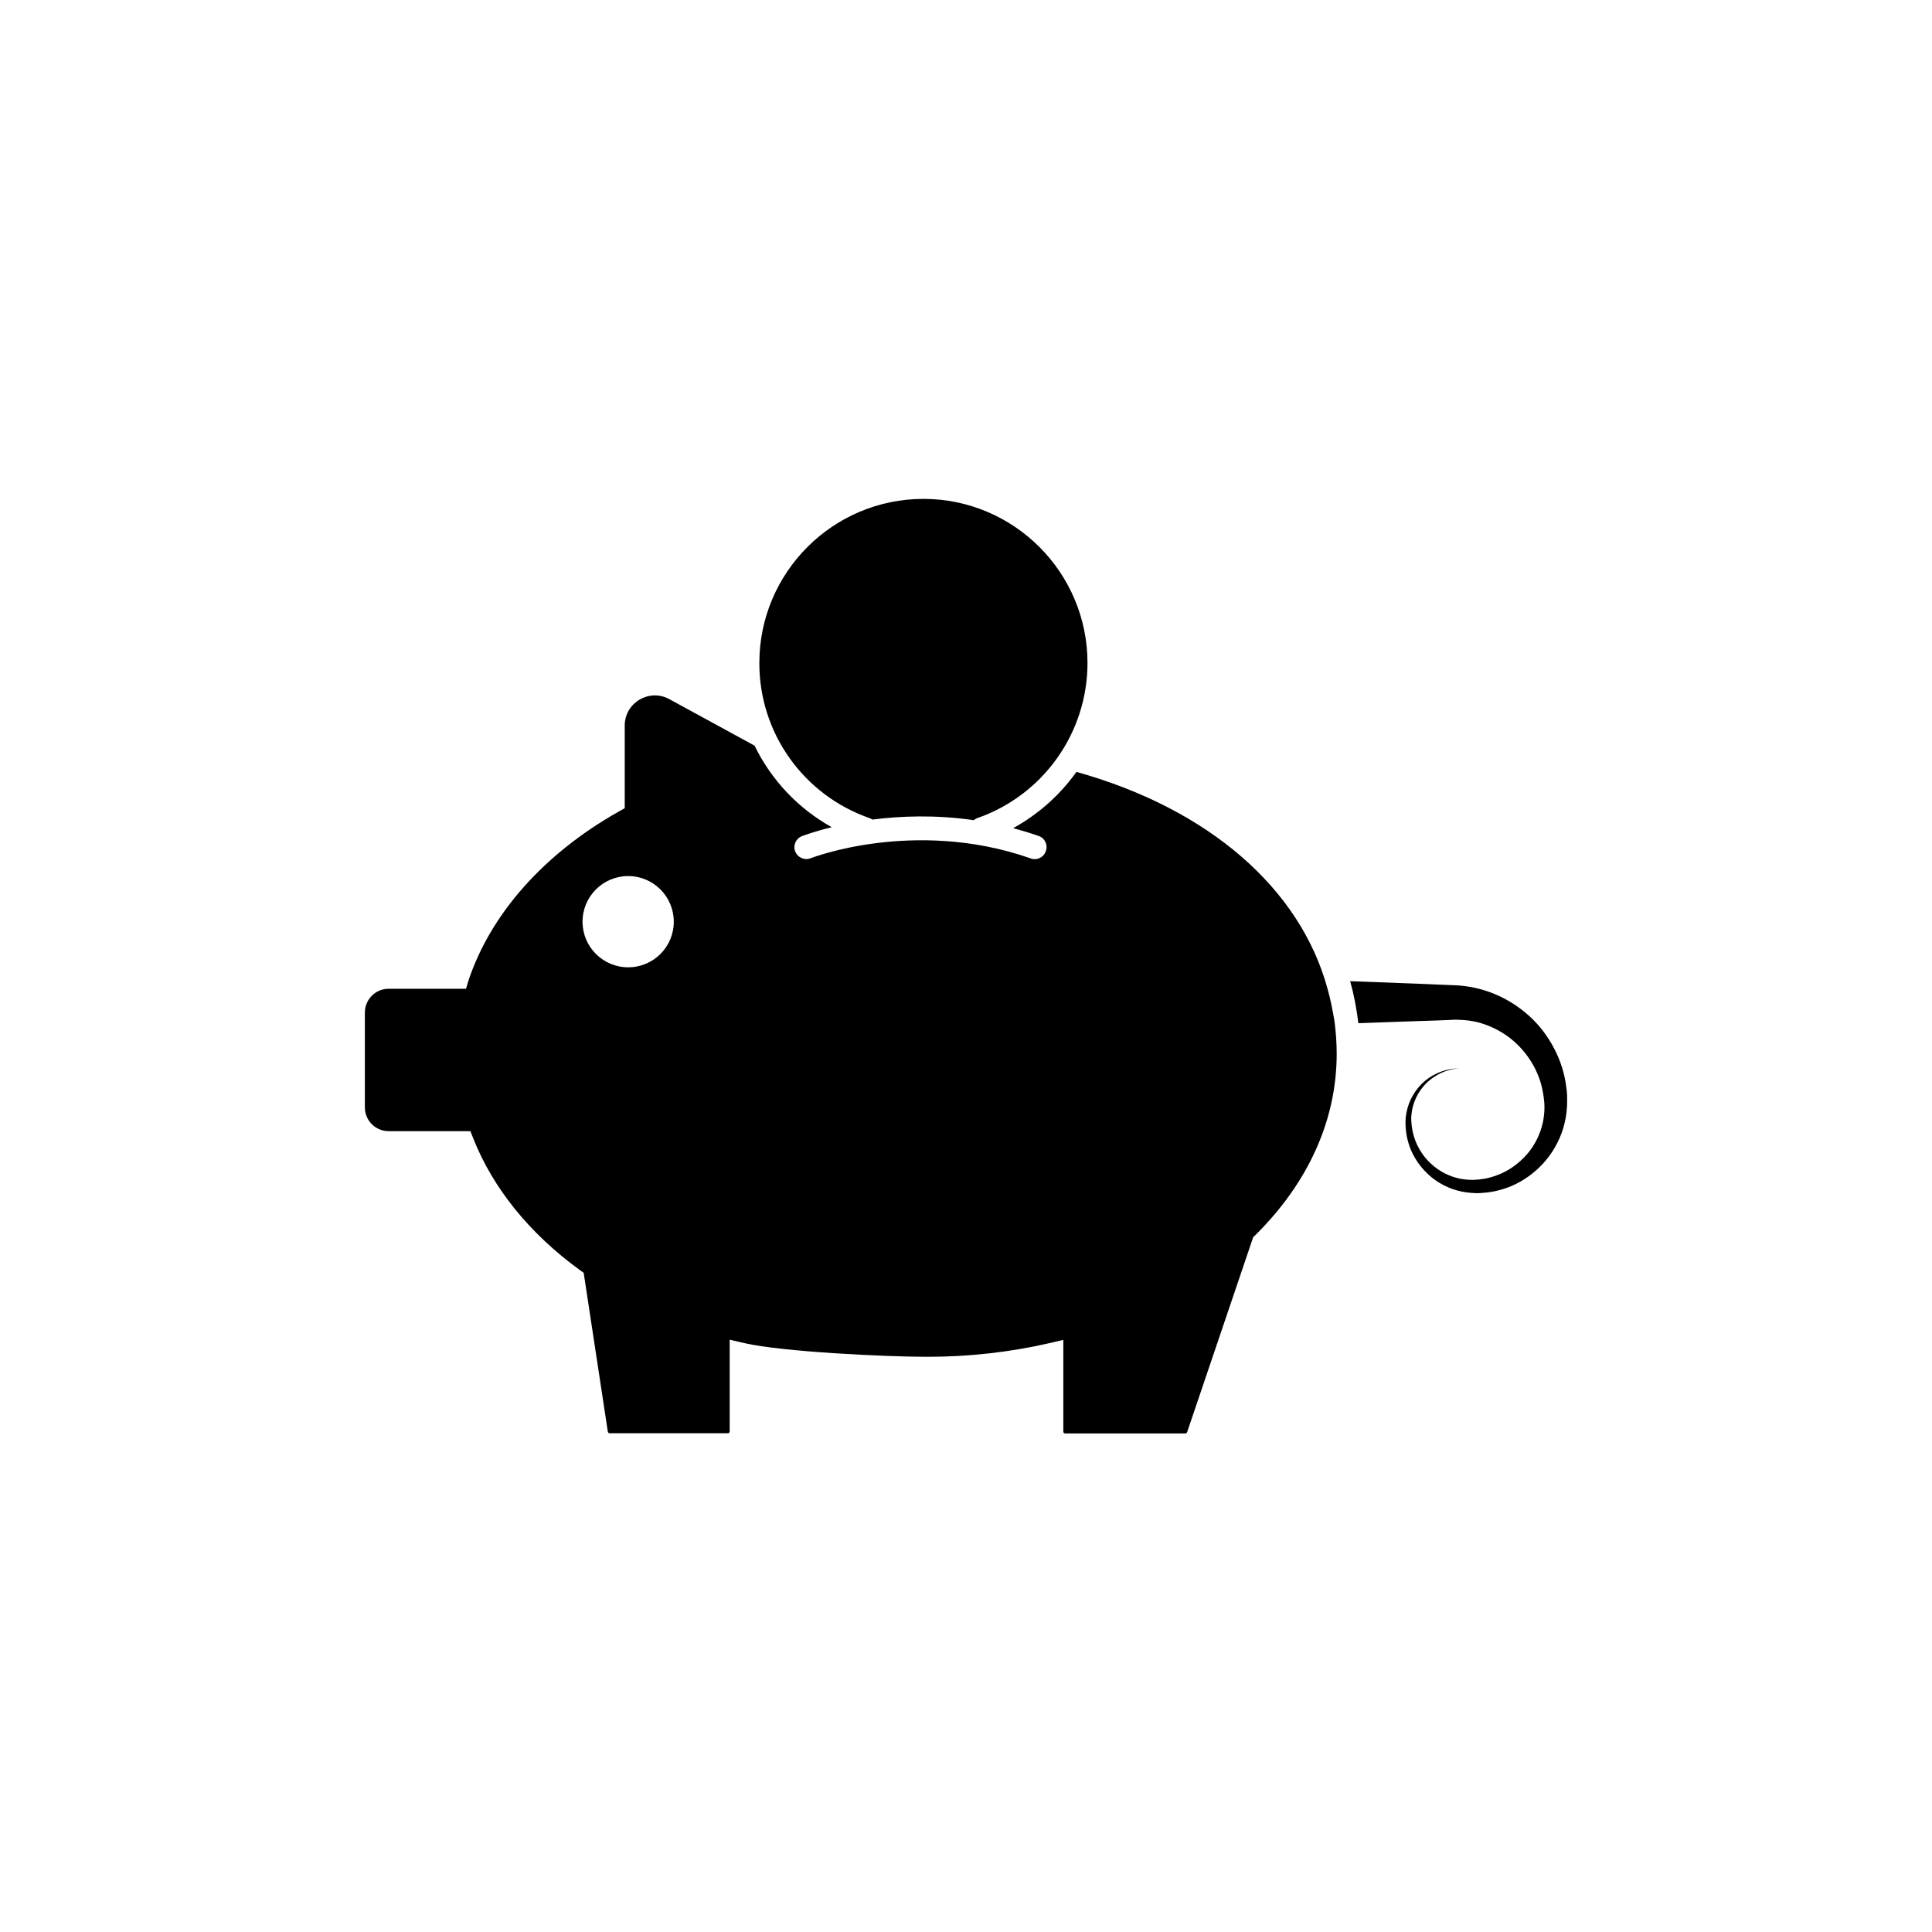
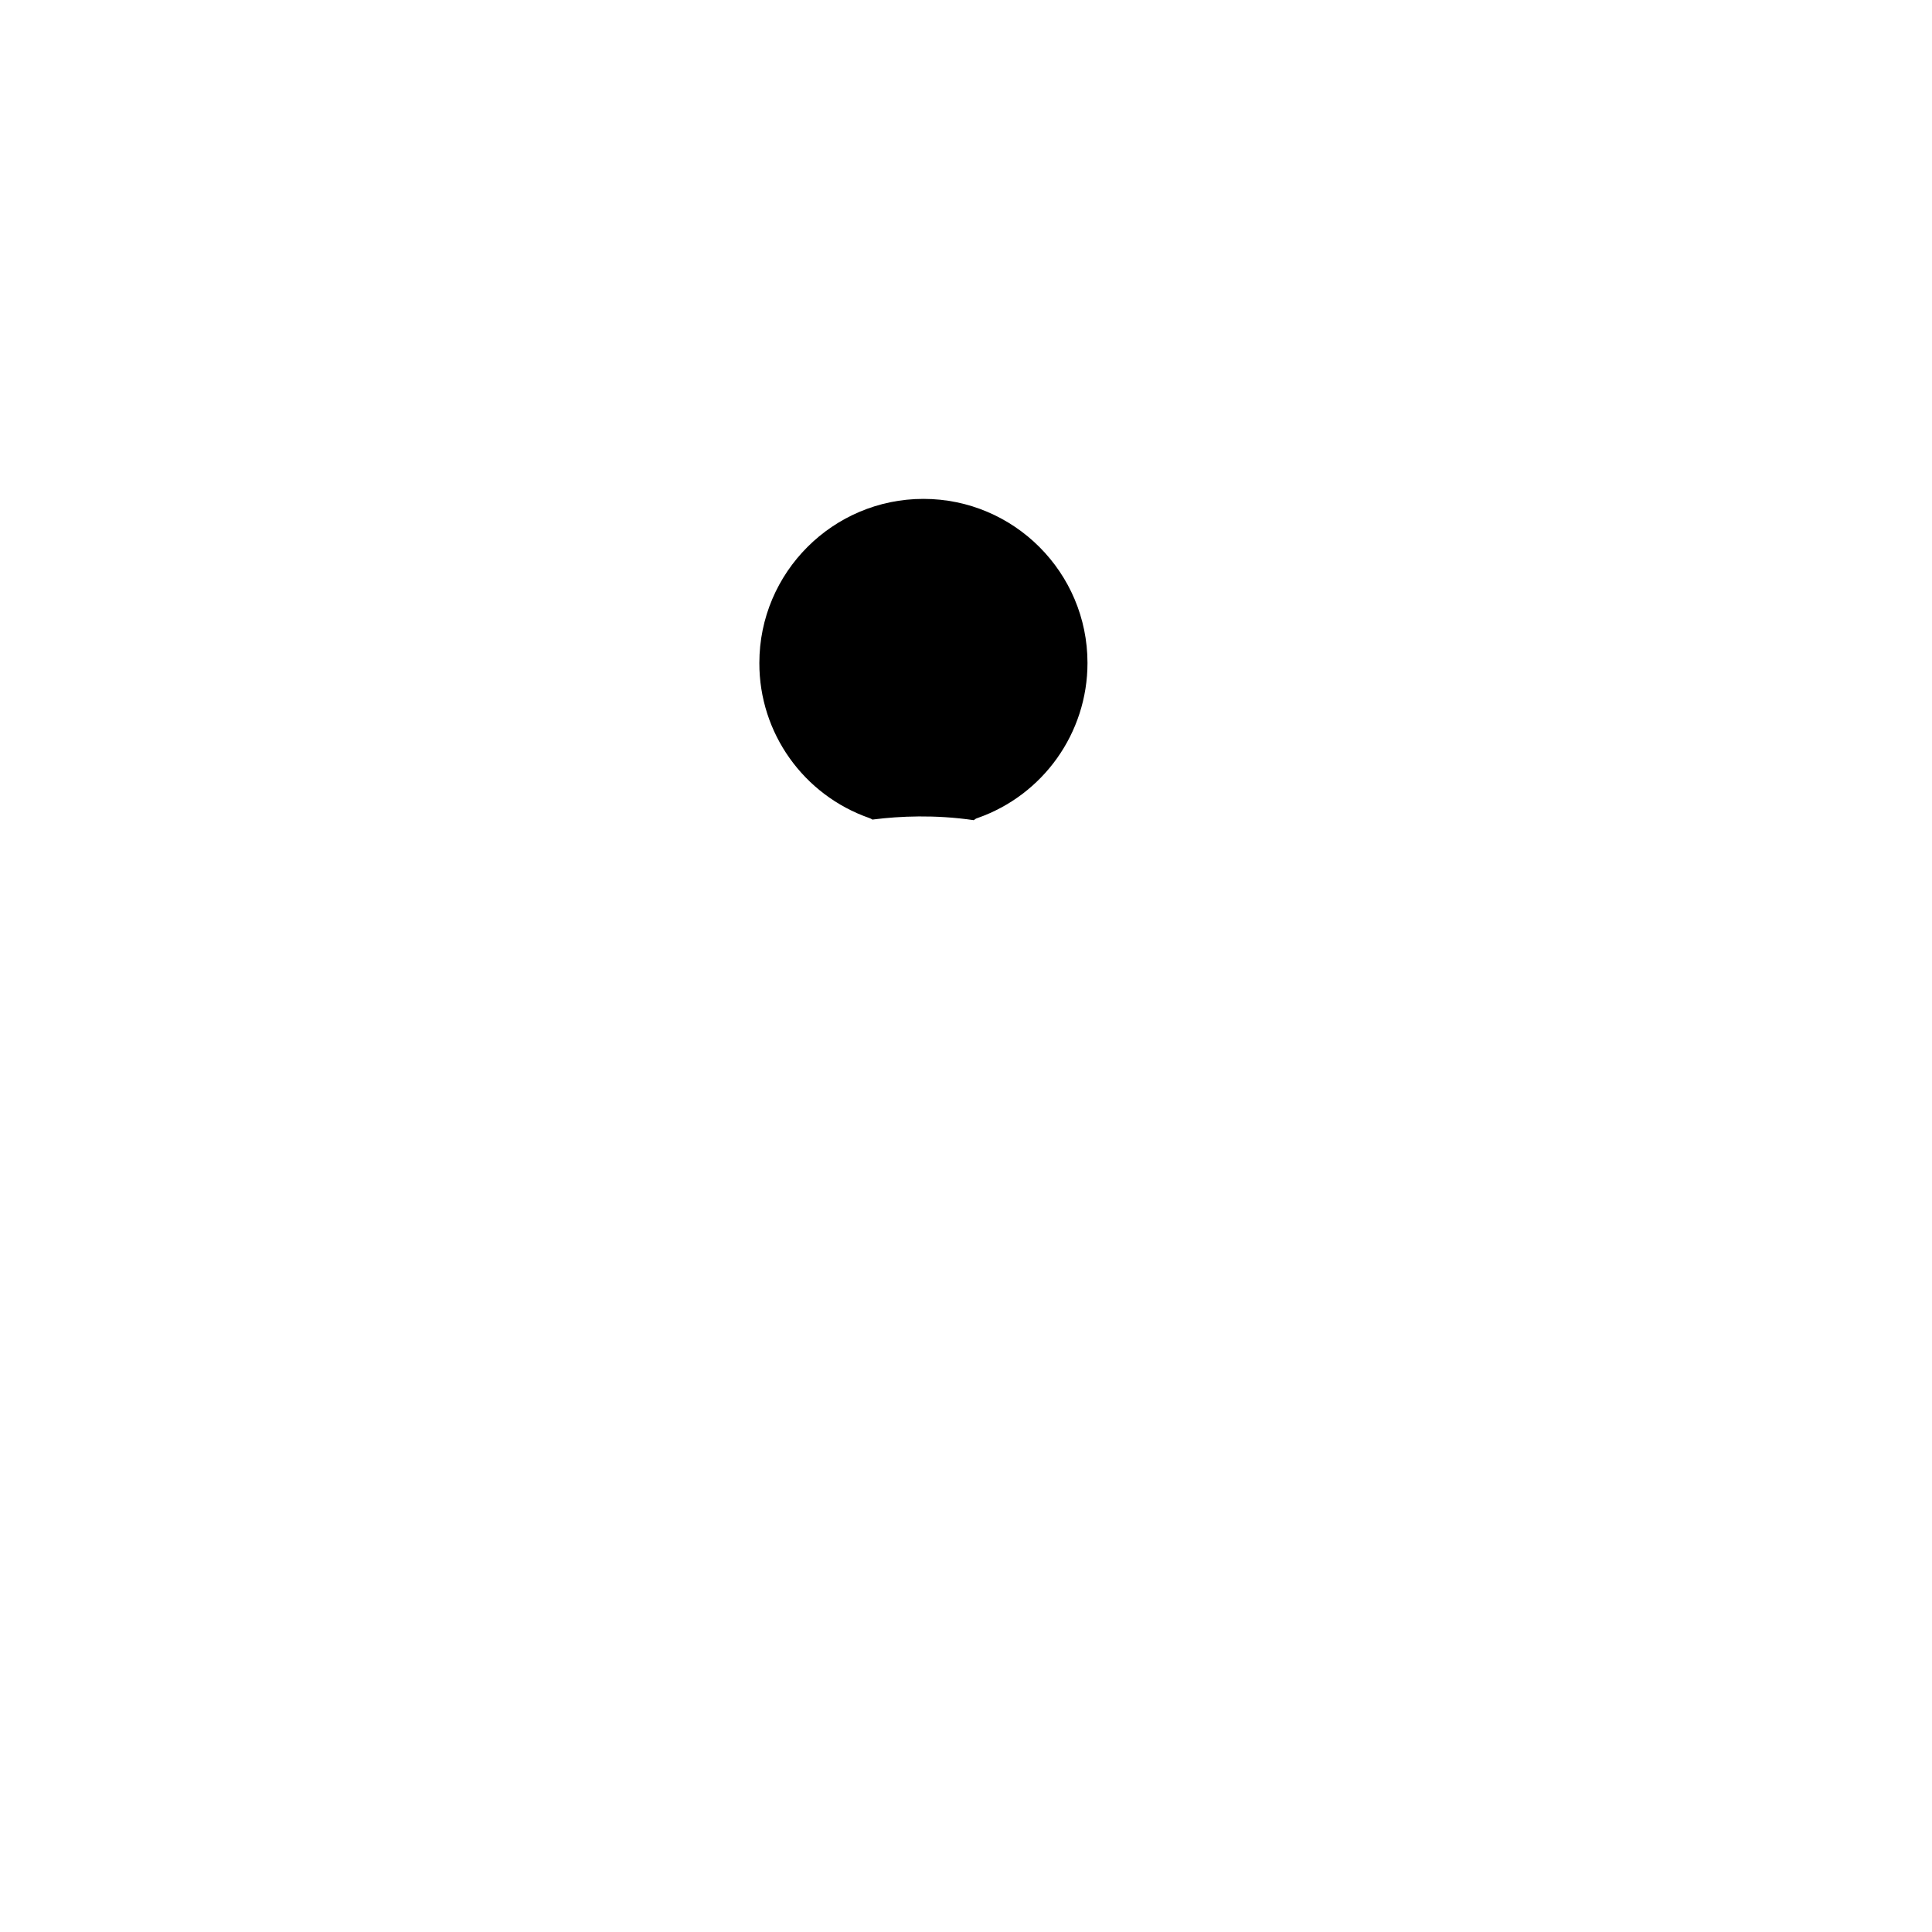
<svg xmlns="http://www.w3.org/2000/svg" fill="#000000" width="800px" height="800px" version="1.1" viewBox="144 144 512 512">
  <g>
-     <path d="m559.3 434.91v-0.656c0-0.203-0.051-0.453-0.051-0.656-0.051-0.453-0.051-0.906-0.152-1.359-0.402-3.578-1.512-7.055-3.176-10.277-1.664-3.223-3.879-6.195-6.602-8.664-2.719-2.469-5.844-4.484-9.27-5.894-3.426-1.41-7.152-2.215-10.883-2.316l-1.309-0.051-1.211-0.051-2.418-0.102-4.785-0.203-17.633-0.656c1.008 3.629 1.715 7.356 2.168 11.133l15.617-0.555 4.836-0.152 2.418-0.102 1.211-0.051 1.109-0.051h0.504 0.504c0.352 0 0.656 0 1.008 0.051h0.504l0.504 0.051c0.352 0.051 0.656 0.051 1.008 0.102 1.309 0.203 2.672 0.453 3.93 0.906 2.57 0.855 5.039 2.168 7.203 3.879 2.168 1.715 4.031 3.828 5.492 6.195 1.461 2.367 2.519 5.039 3.023 7.809 0.25 1.41 0.453 2.82 0.453 4.18s-0.152 2.769-0.453 4.133c-0.605 2.719-1.812 5.34-3.578 7.609-1.762 2.215-4.031 4.133-6.602 5.441-1.309 0.656-2.672 1.16-4.082 1.512-0.707 0.203-1.41 0.301-2.168 0.402-0.352 0.051-0.707 0.102-1.109 0.102-0.203 0-0.352 0-0.555 0.051h-0.555c-2.871 0.051-5.793-0.754-8.312-2.266s-4.684-3.777-6.047-6.449c-0.707-1.359-1.211-2.769-1.512-4.281-0.152-0.754-0.25-1.512-0.301-2.266l-0.051-1.16 0.102-1.16c0.352-3.023 1.762-5.945 4.031-8.16 1.109-1.059 2.469-1.965 3.879-2.621 1.461-0.656 3.023-1.059 4.637-1.16-1.613 0-3.223 0.301-4.734 0.855-1.512 0.555-2.973 1.359-4.231 2.418-2.519 2.117-4.332 5.141-4.938 8.465l-0.203 1.258-0.051 1.258c0 0.855 0.051 1.664 0.152 2.519 0.203 1.664 0.656 3.324 1.309 4.887 1.359 3.125 3.578 5.894 6.398 7.91 2.82 2.016 6.246 3.223 9.773 3.426 0.203 0 0.453 0 0.656 0.051h0.656c0.453 0 0.855 0 1.309-0.051 0.855-0.051 1.762-0.152 2.621-0.301 1.715-0.301 3.426-0.805 5.039-1.461 3.273-1.359 6.195-3.477 8.613-6.098 2.418-2.672 4.231-5.844 5.289-9.32 0.504-1.762 0.855-3.527 0.957-5.34l0.051-0.707v-0.707c0.051-0.441 0.004-0.844 0.004-1.297z" />
-     <path d="m495.77 405.89c-7.254-26.398-31.336-47.508-66.504-57.332-4.332 6.098-10.078 11.234-16.777 14.914 2.215 0.605 4.484 1.258 6.75 2.066 1.664 0.555 2.519 2.367 1.914 4.031-0.453 1.309-1.664 2.117-2.973 2.117-0.352 0-0.707-0.051-1.059-0.203-15.871-5.594-30.832-5.289-40.605-4.082-10.68 1.309-17.633 4.031-17.684 4.031-1.613 0.656-3.426-0.152-4.082-1.762-0.656-1.613 0.152-3.426 1.762-4.082 0.203-0.051 3.074-1.211 7.91-2.367-8.969-4.988-16.07-12.594-20.453-21.613l-22.621-12.344c-5.289-2.871-11.789 0.957-11.789 7.004v21.914l-1.613 0.906c-19.75 11.133-33.906 27.055-39.801 44.789l-0.652 2.16h-20.504c-3.477 0-6.297 2.82-6.297 6.297v25.141c0 3.477 2.82 6.297 6.297 6.297h21.664l0.805 2.016c5.188 13.098 14.914 25.141 28.164 34.762l1.059 0.754 6.398 42.117c0.051 0.203 0.203 0.402 0.453 0.402h31.387c0.25 0 0.453-0.203 0.453-0.453v-24.336l3.879 0.906c10.125 2.316 37.383 3.629 48.566 3.629 10.934 0 21.715-1.211 32.094-3.578l3.879-0.906v24.336c0 0.25 0.203 0.453 0.453 0.453h31.891c0.203 0 0.352-0.102 0.453-0.301l17.531-51.742 0.555-0.504c14.105-13.957 21.562-30.582 21.562-48.062 0-2.82-0.203-5.644-0.555-8.414-0.5-3.117-1.105-6.09-1.91-8.961zm-185.3-5.543c-6.648 0-12.09-5.391-12.09-12.09 0-6.648 5.391-12.09 12.09-12.09 6.648 0 12.09 5.391 12.09 12.09s-5.391 12.09-12.09 12.09z" />
    <path d="m374.41 360.8c0.301 0.102 0.555 0.25 0.805 0.402 0.152 0 0.25-0.051 0.352-0.051 6.852-0.855 16.121-1.309 26.5 0.203 0.301-0.25 0.605-0.453 0.957-0.555 17.434-6.098 29.172-22.57 29.172-41.109 0-23.98-19.496-43.48-43.48-43.48-23.98 0-43.48 19.496-43.48 43.48-0.047 18.539 11.691 35.016 29.176 41.109z" />
  </g>
</svg>